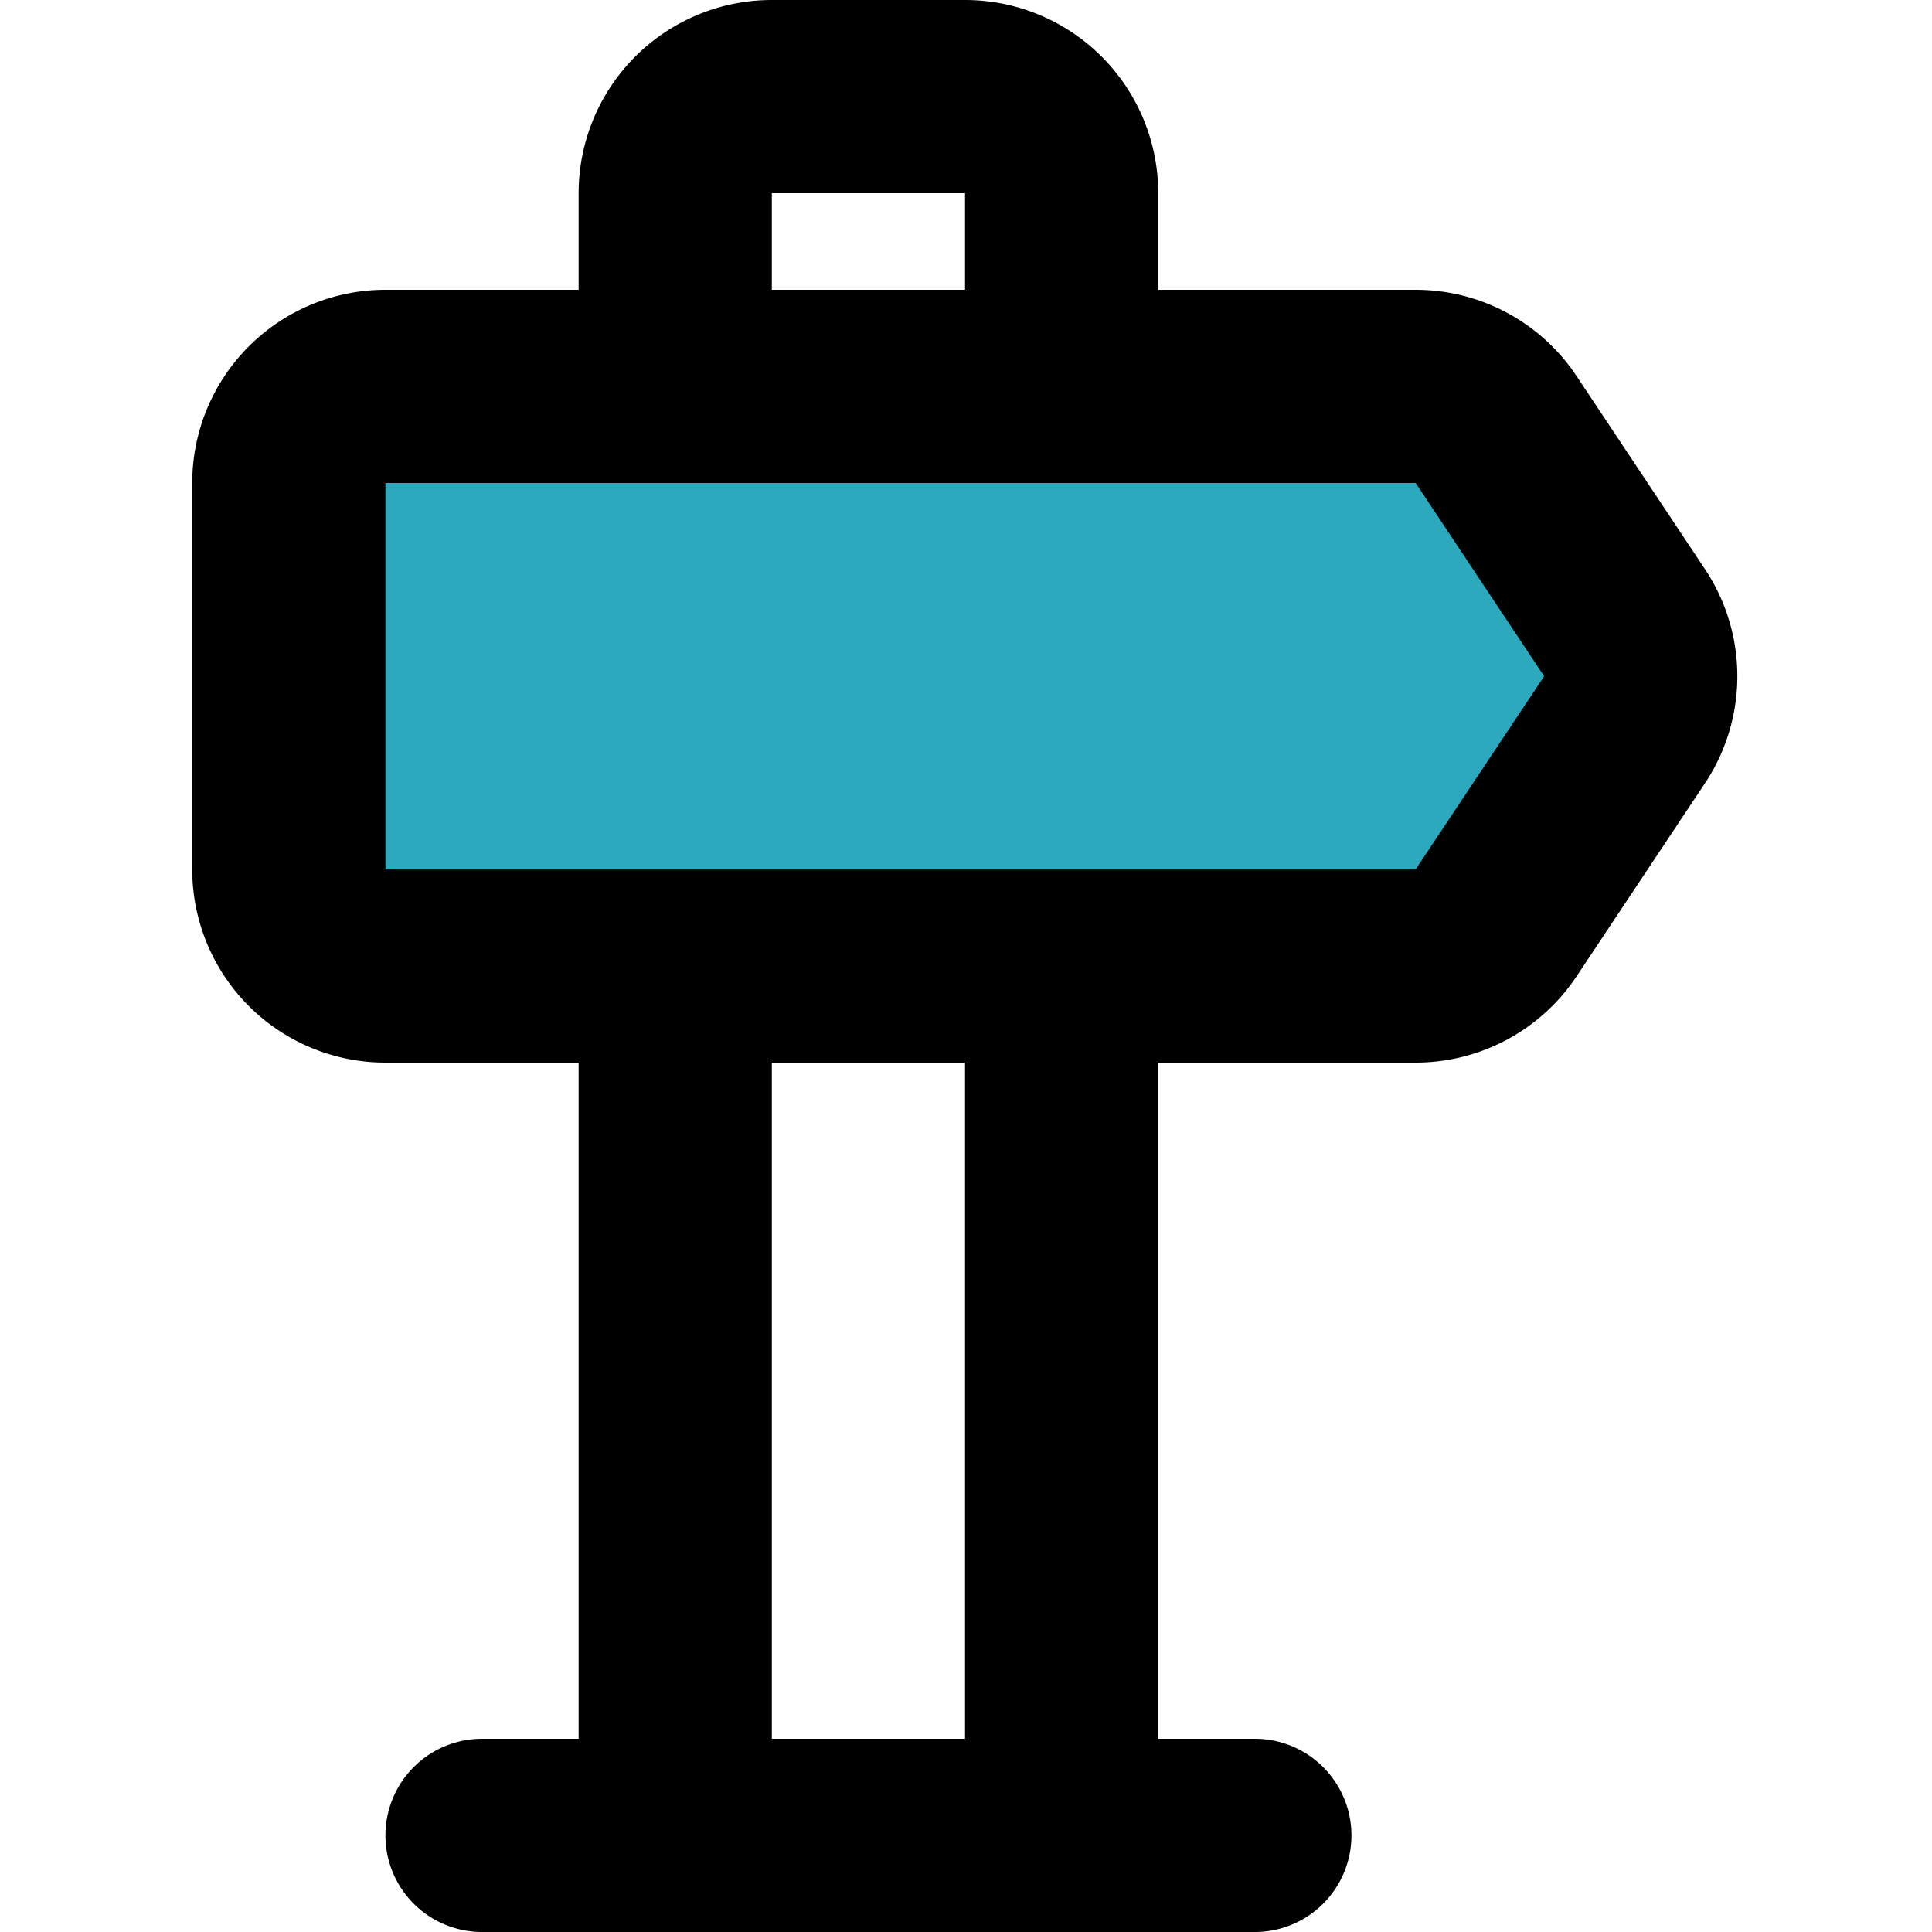
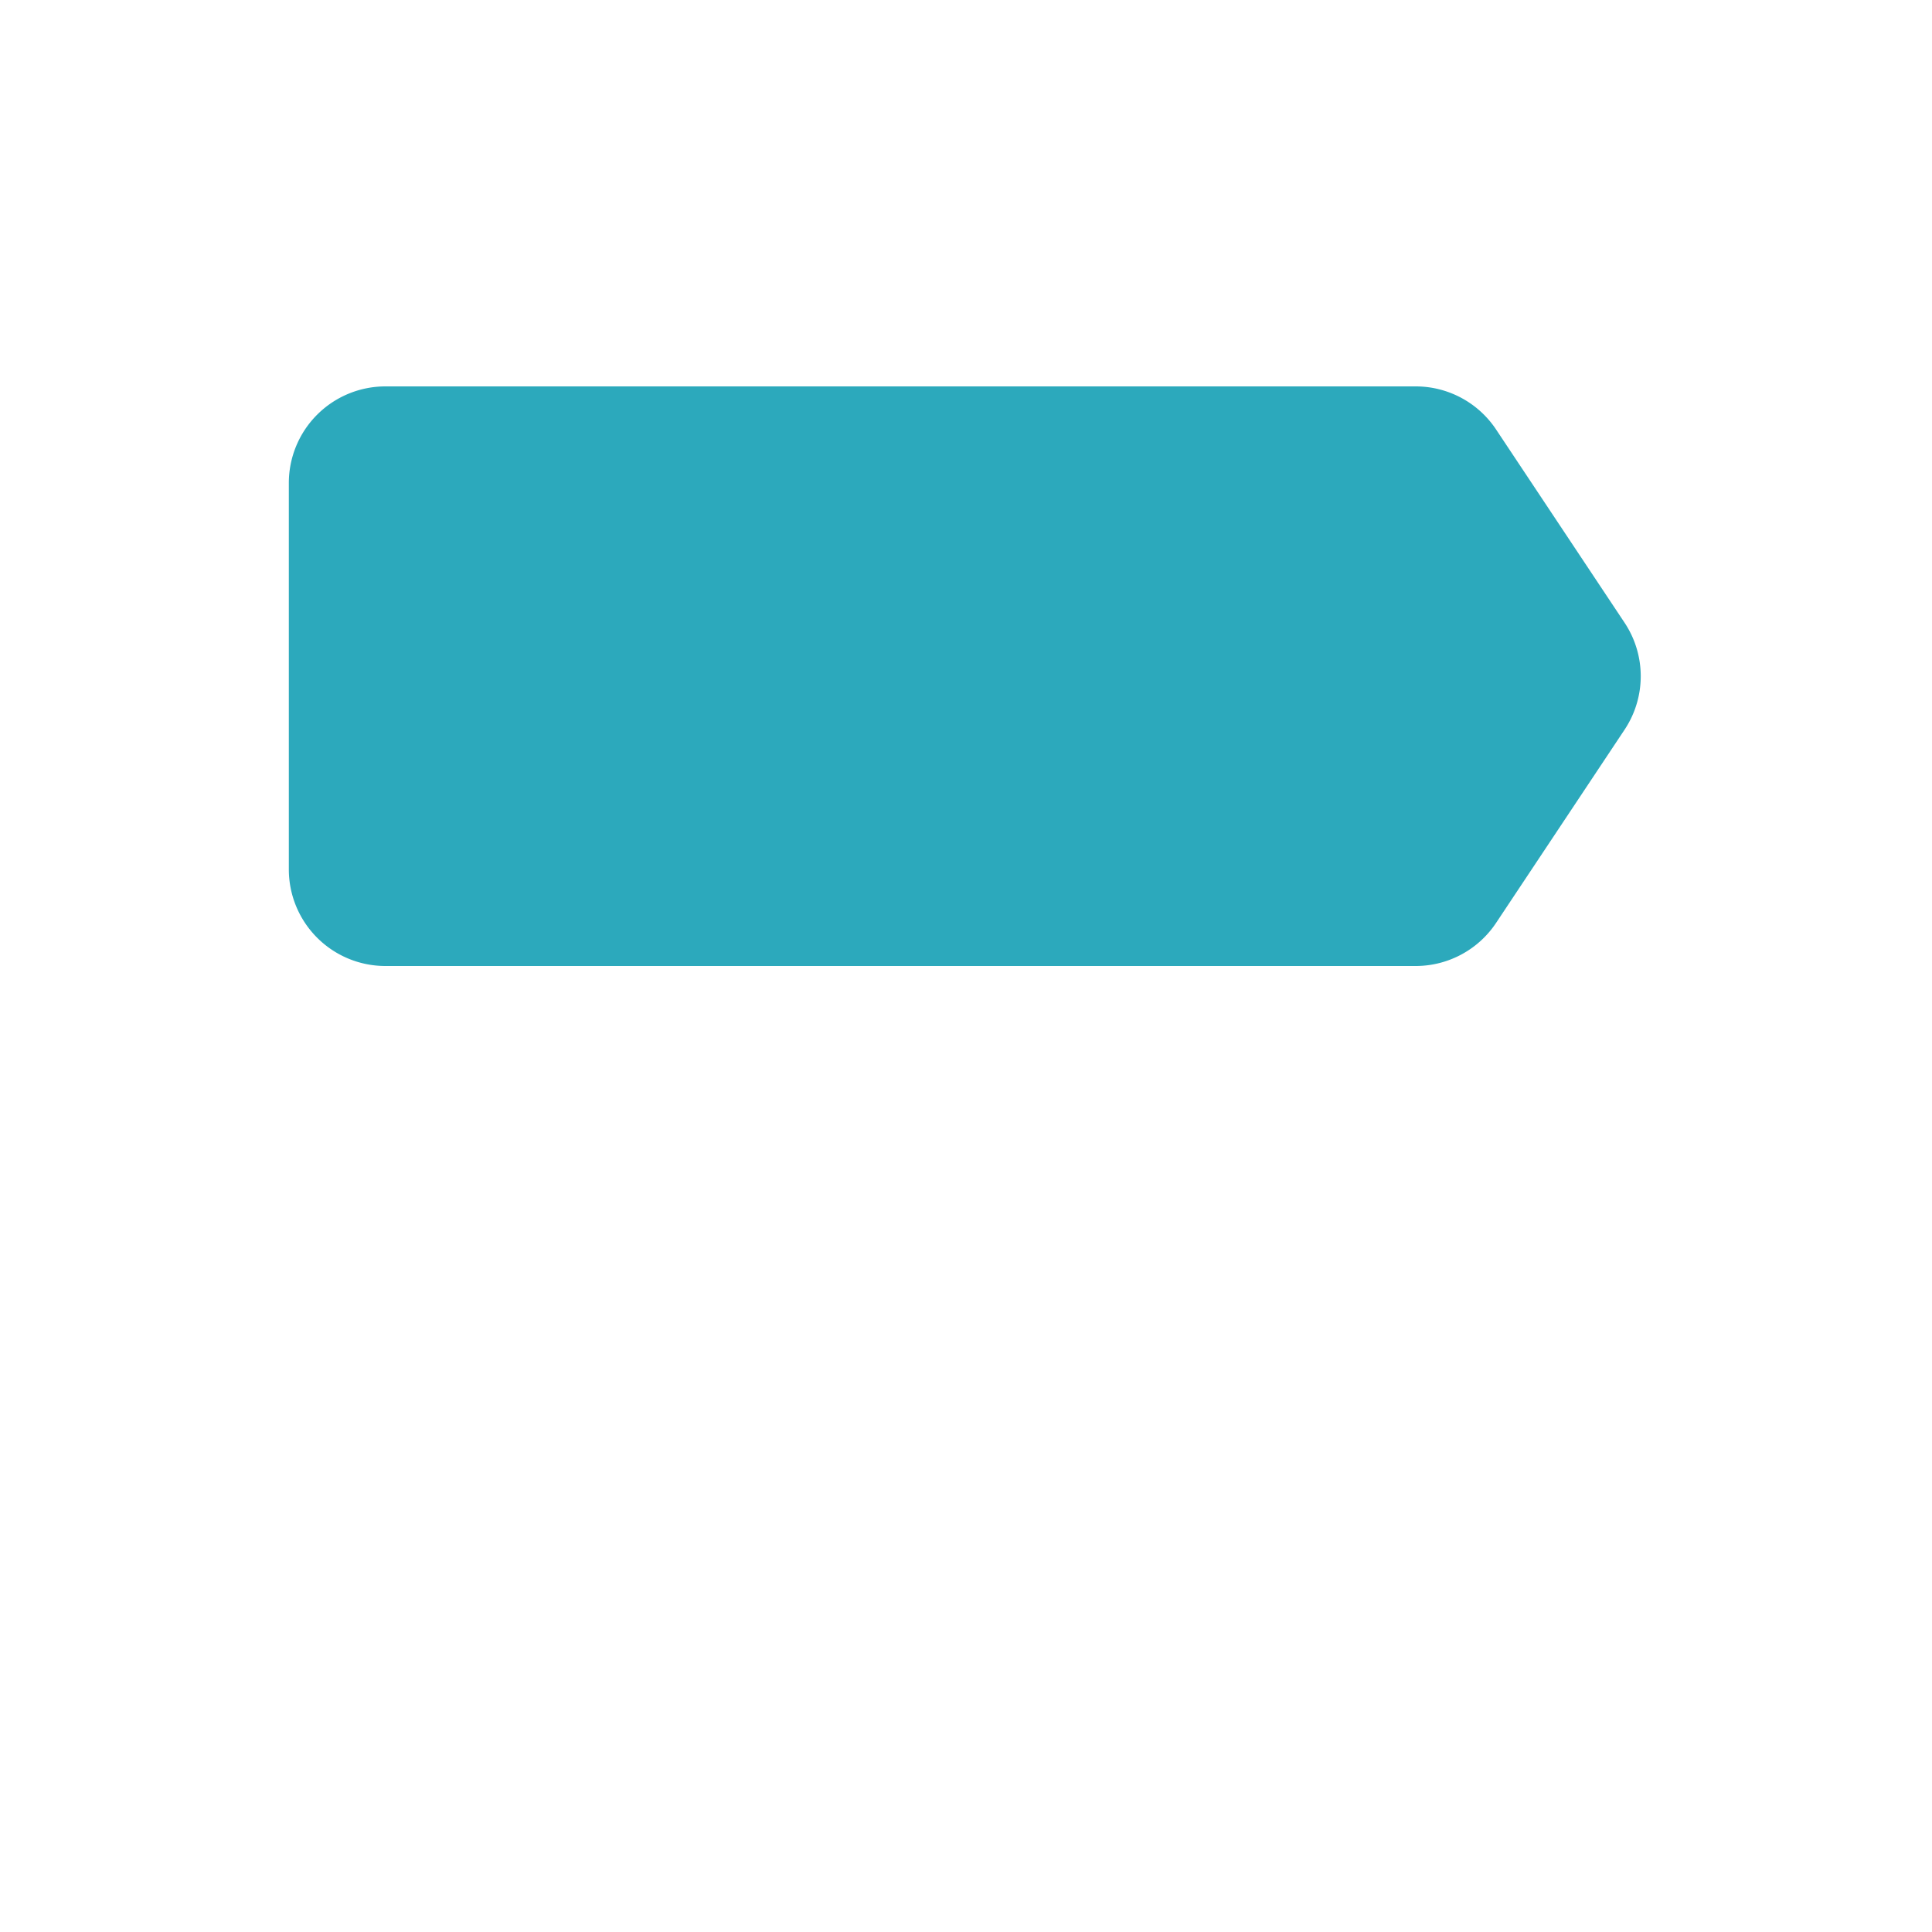
<svg xmlns="http://www.w3.org/2000/svg" width="800px" height="800px" viewBox="-1.99 0 20 20">
  <g id="direction" transform="translate(-4 -2)">
    <path id="secondary" fill="#2ca9bc" d="M6,6A1,1,0,0,0,5,7v4a1,1,0,0,0,1,1H16.67a1,1,0,0,0,.83-.45l1.33-2a1,1,0,0,0,0-1.1l-1.33-2A1,1,0,0,0,16.67,6Z" />
-     <path id="primary" d="M7,21h8M13,6V4a1,1,0,0,0-1-1H10A1,1,0,0,0,9,4V6ZM9,12v9h4V12ZM6,6A1,1,0,0,0,5,7v4a1,1,0,0,0,1,1H16.67a1,1,0,0,0,.83-.45l1.33-2a1,1,0,0,0,0-1.1l-1.33-2A1,1,0,0,0,16.67,6Z" fill="none" stroke="#000000" stroke-linecap="round" stroke-linejoin="round" stroke-width="2" />
  </g>
</svg>